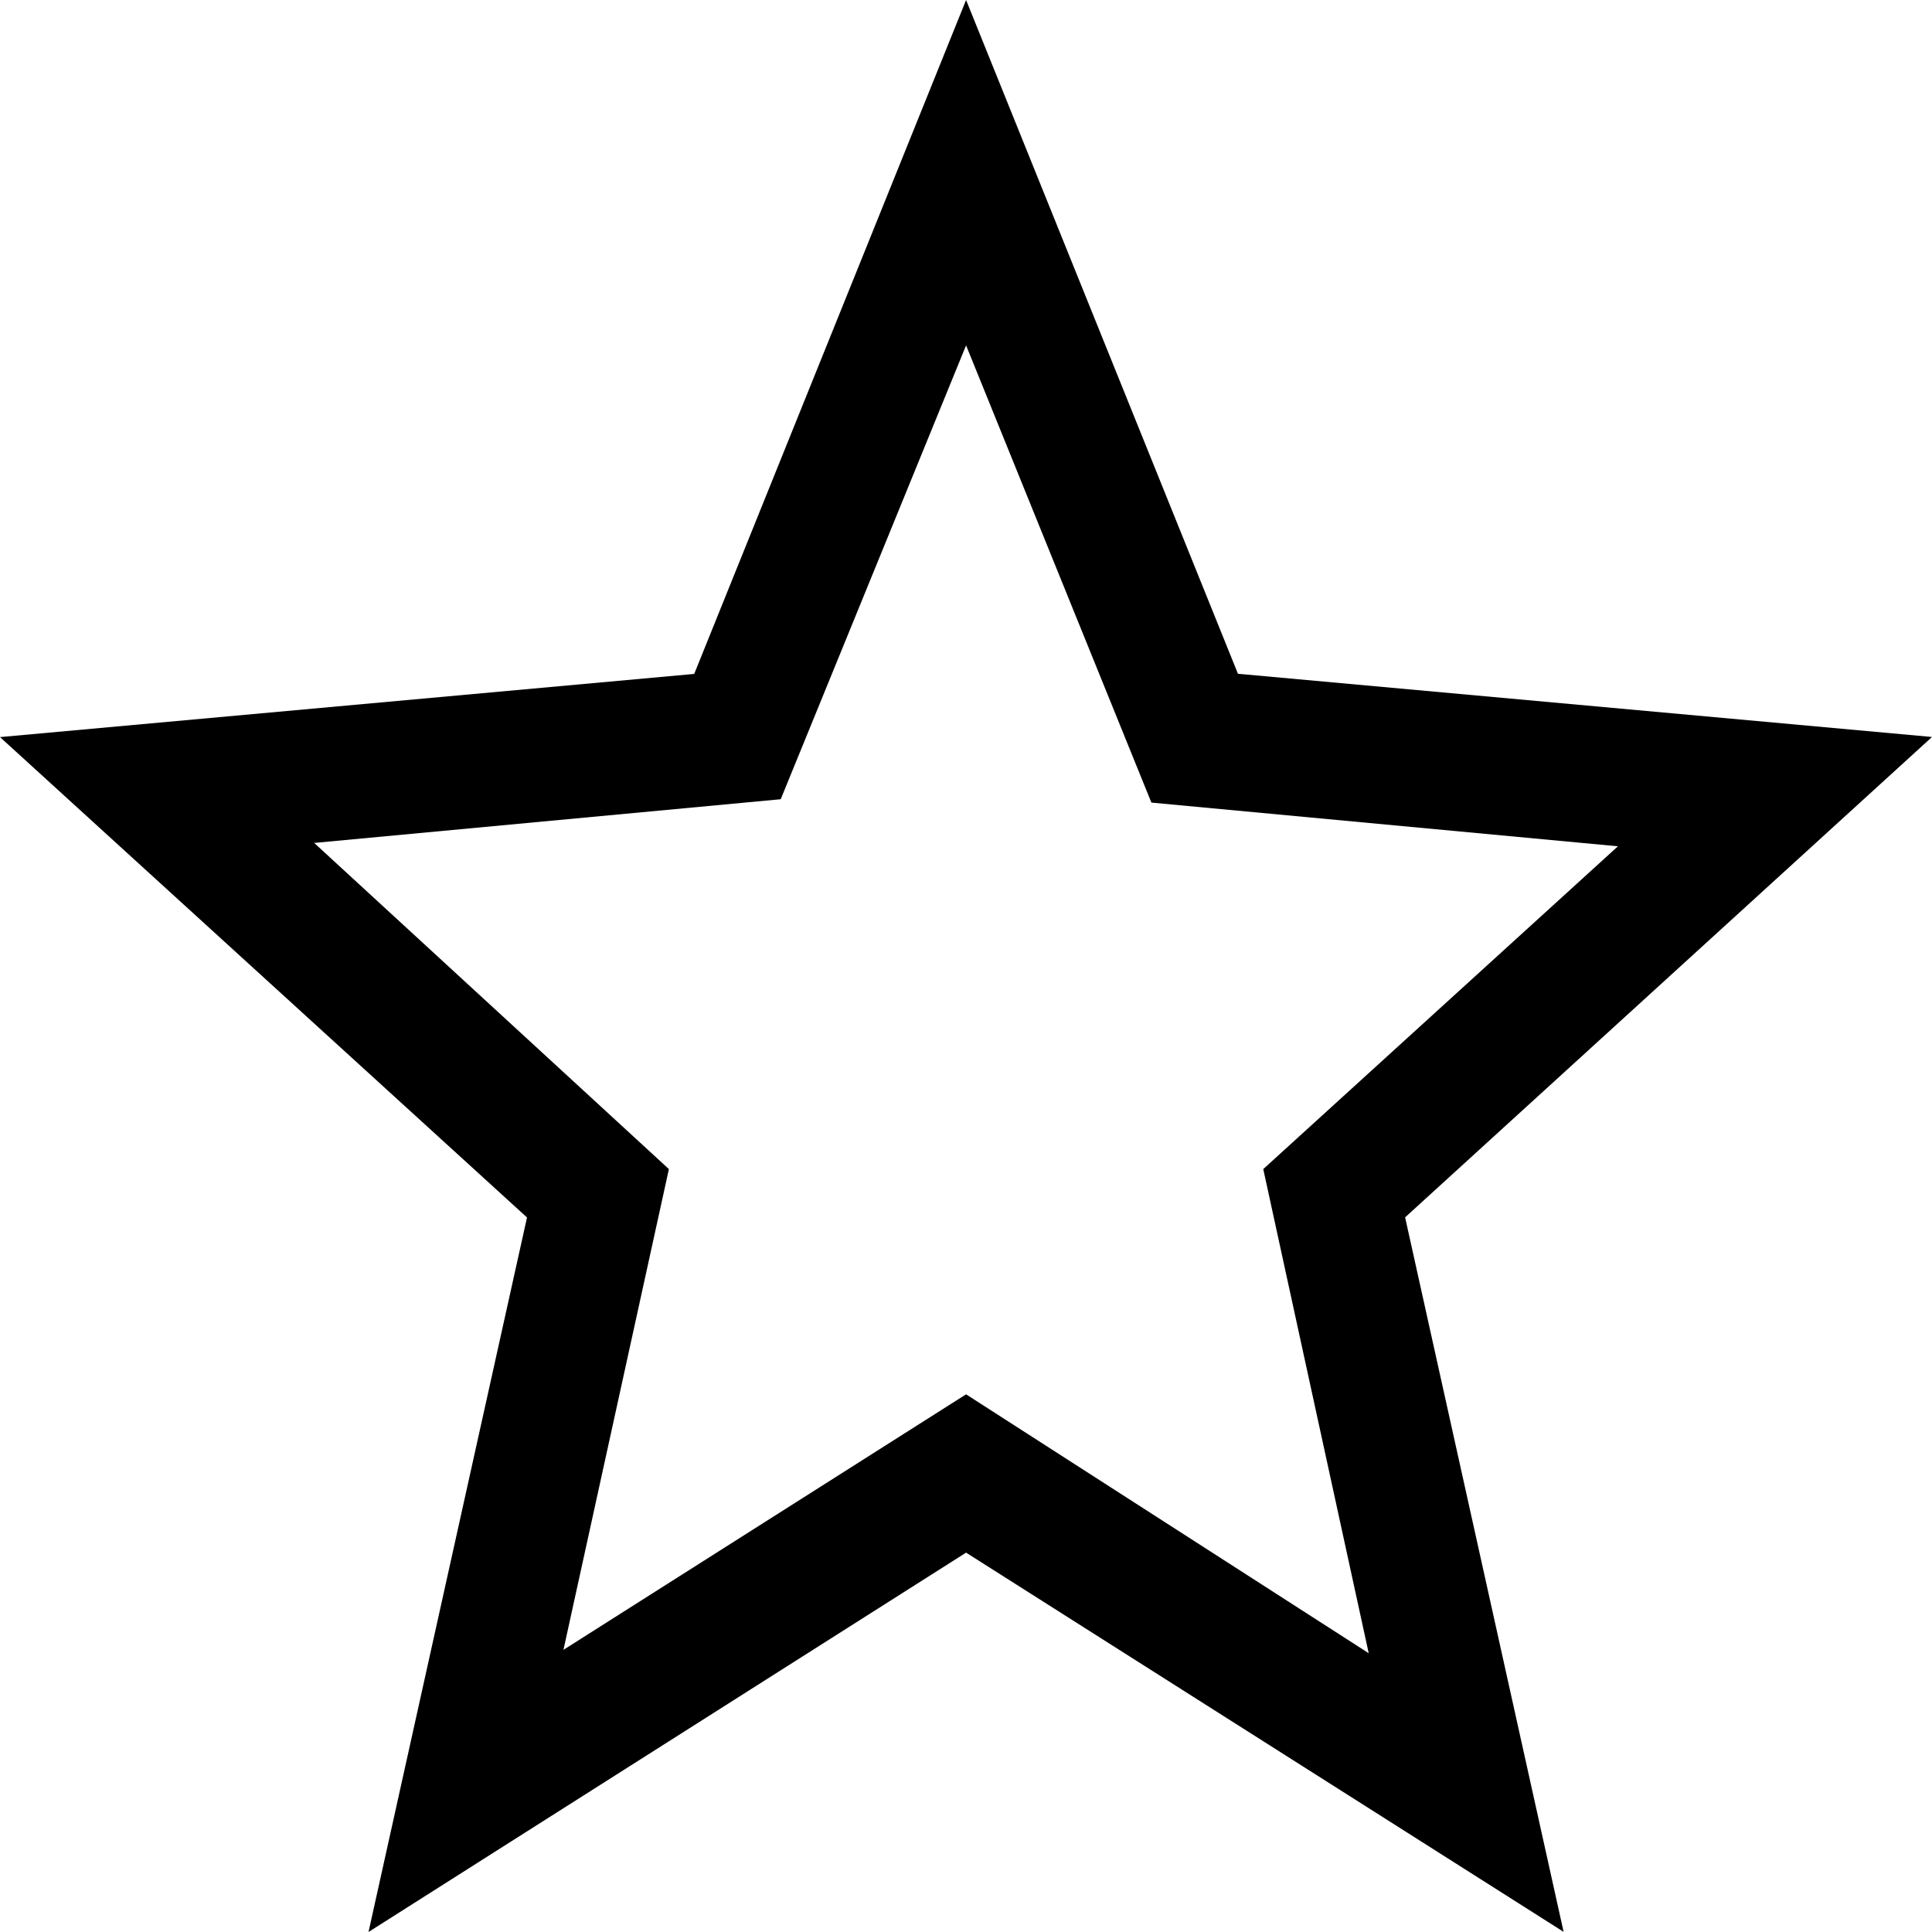
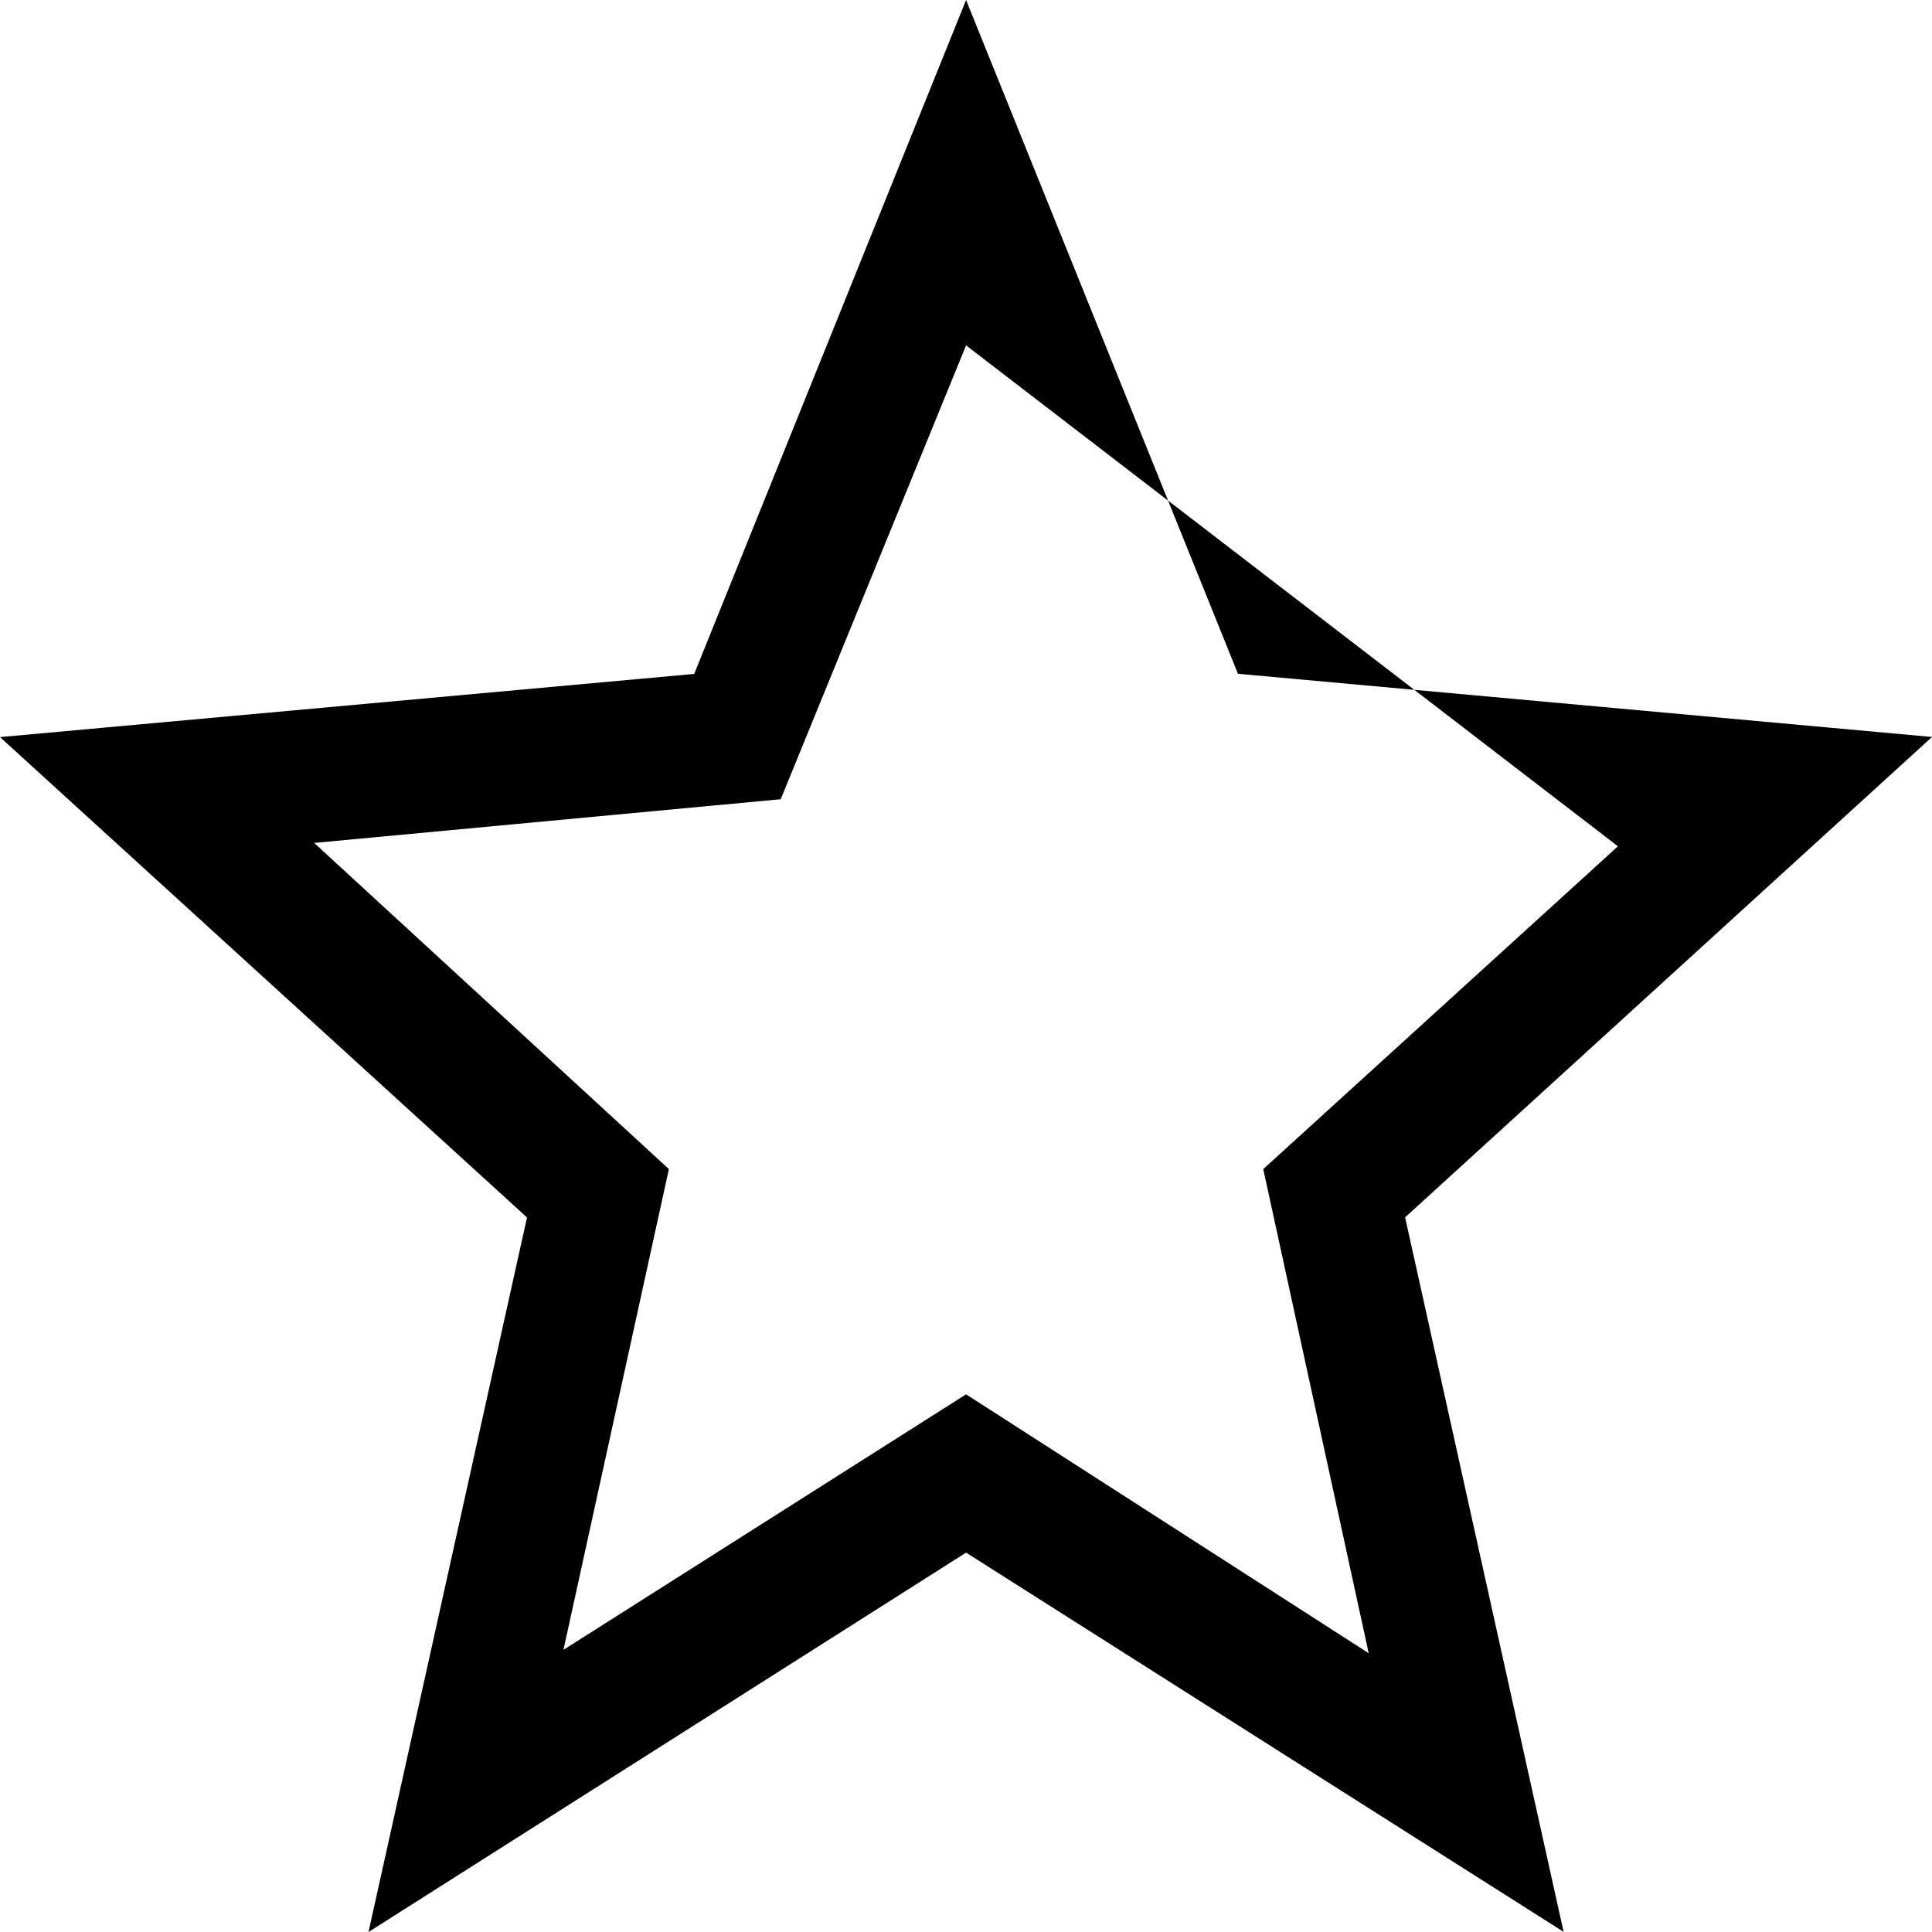
<svg xmlns="http://www.w3.org/2000/svg" width="50" height="50" viewBox="0 0 50 50" fill="none">
-   <path d="M14.582 42.698L25.002 36.085L35.422 42.785L32.693 30.256L41.872 21.902L29.798 20.771L25.002 8.938L20.205 20.684L8.131 21.815L17.311 30.256L14.582 42.698ZM9.537 50L13.639 31.508L0 19.076L17.966 17.441L25.002 0L32.038 17.437L50 19.073L36.364 31.505L40.466 49.996L25.002 40.182L9.537 50Z" fill="black" />
+   <path d="M14.582 42.698L25.002 36.085L35.422 42.785L32.693 30.256L41.872 21.902L25.002 8.938L20.205 20.684L8.131 21.815L17.311 30.256L14.582 42.698ZM9.537 50L13.639 31.508L0 19.076L17.966 17.441L25.002 0L32.038 17.437L50 19.073L36.364 31.505L40.466 49.996L25.002 40.182L9.537 50Z" fill="black" />
</svg>